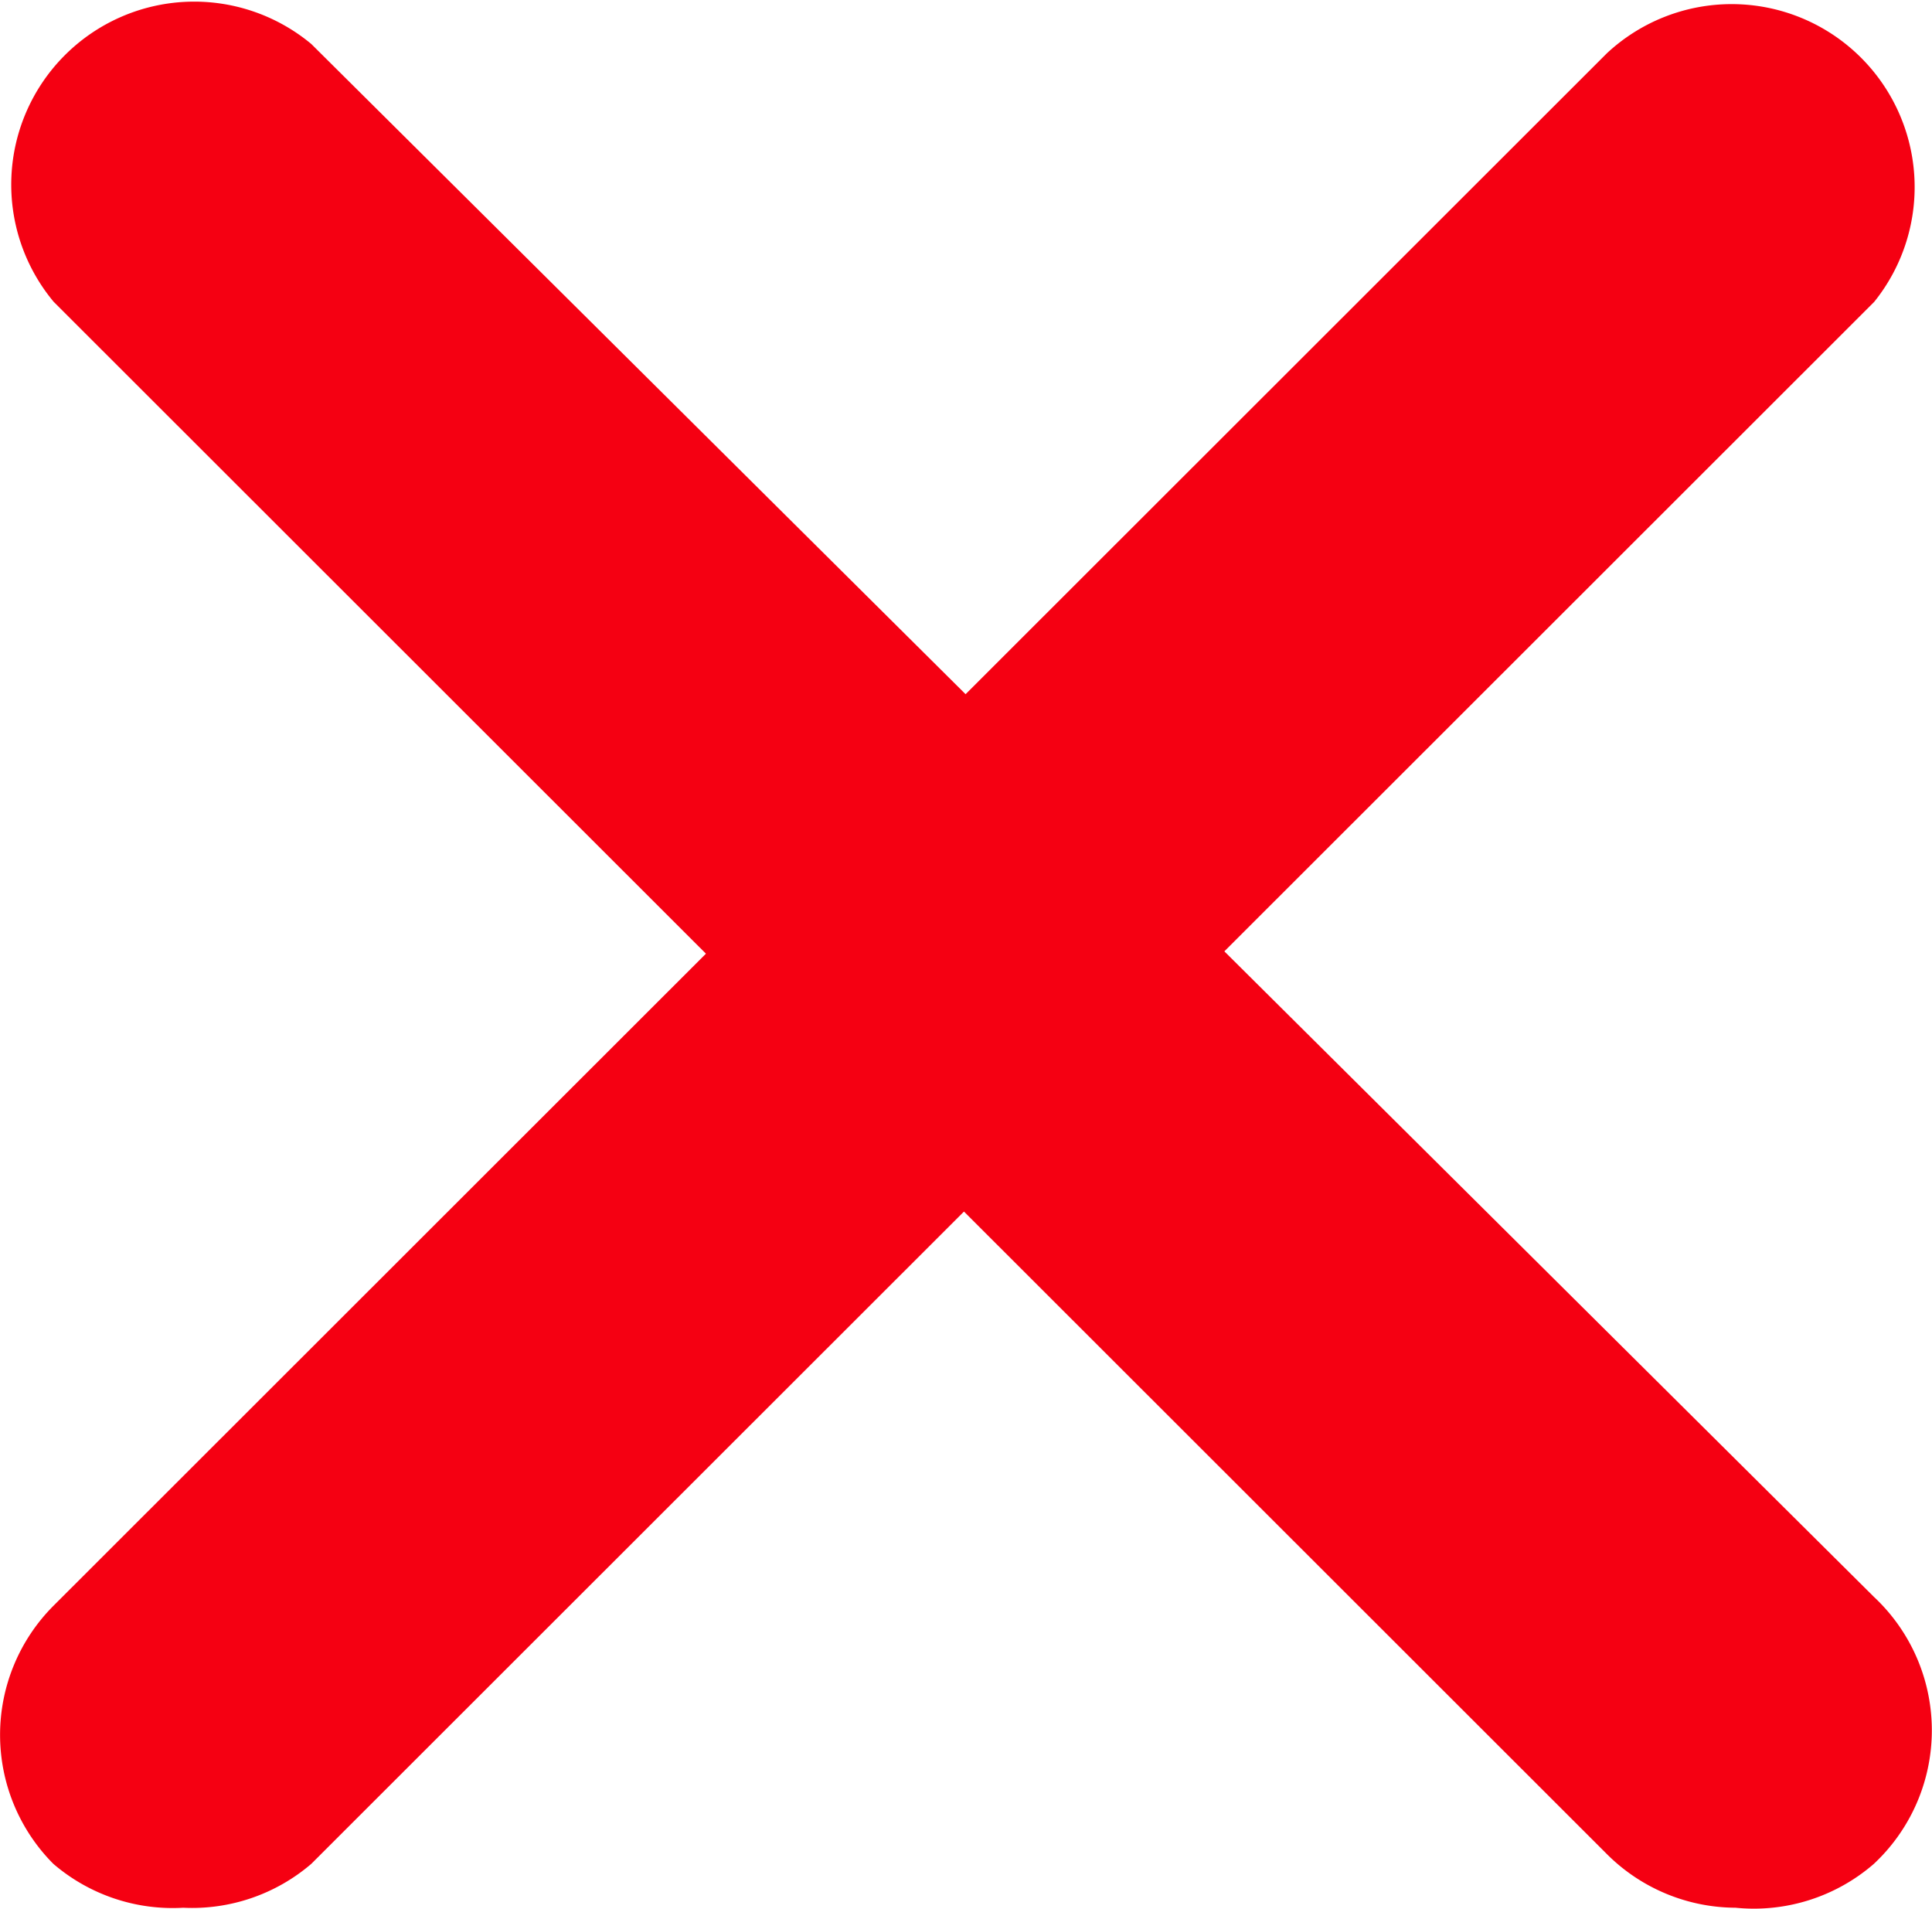
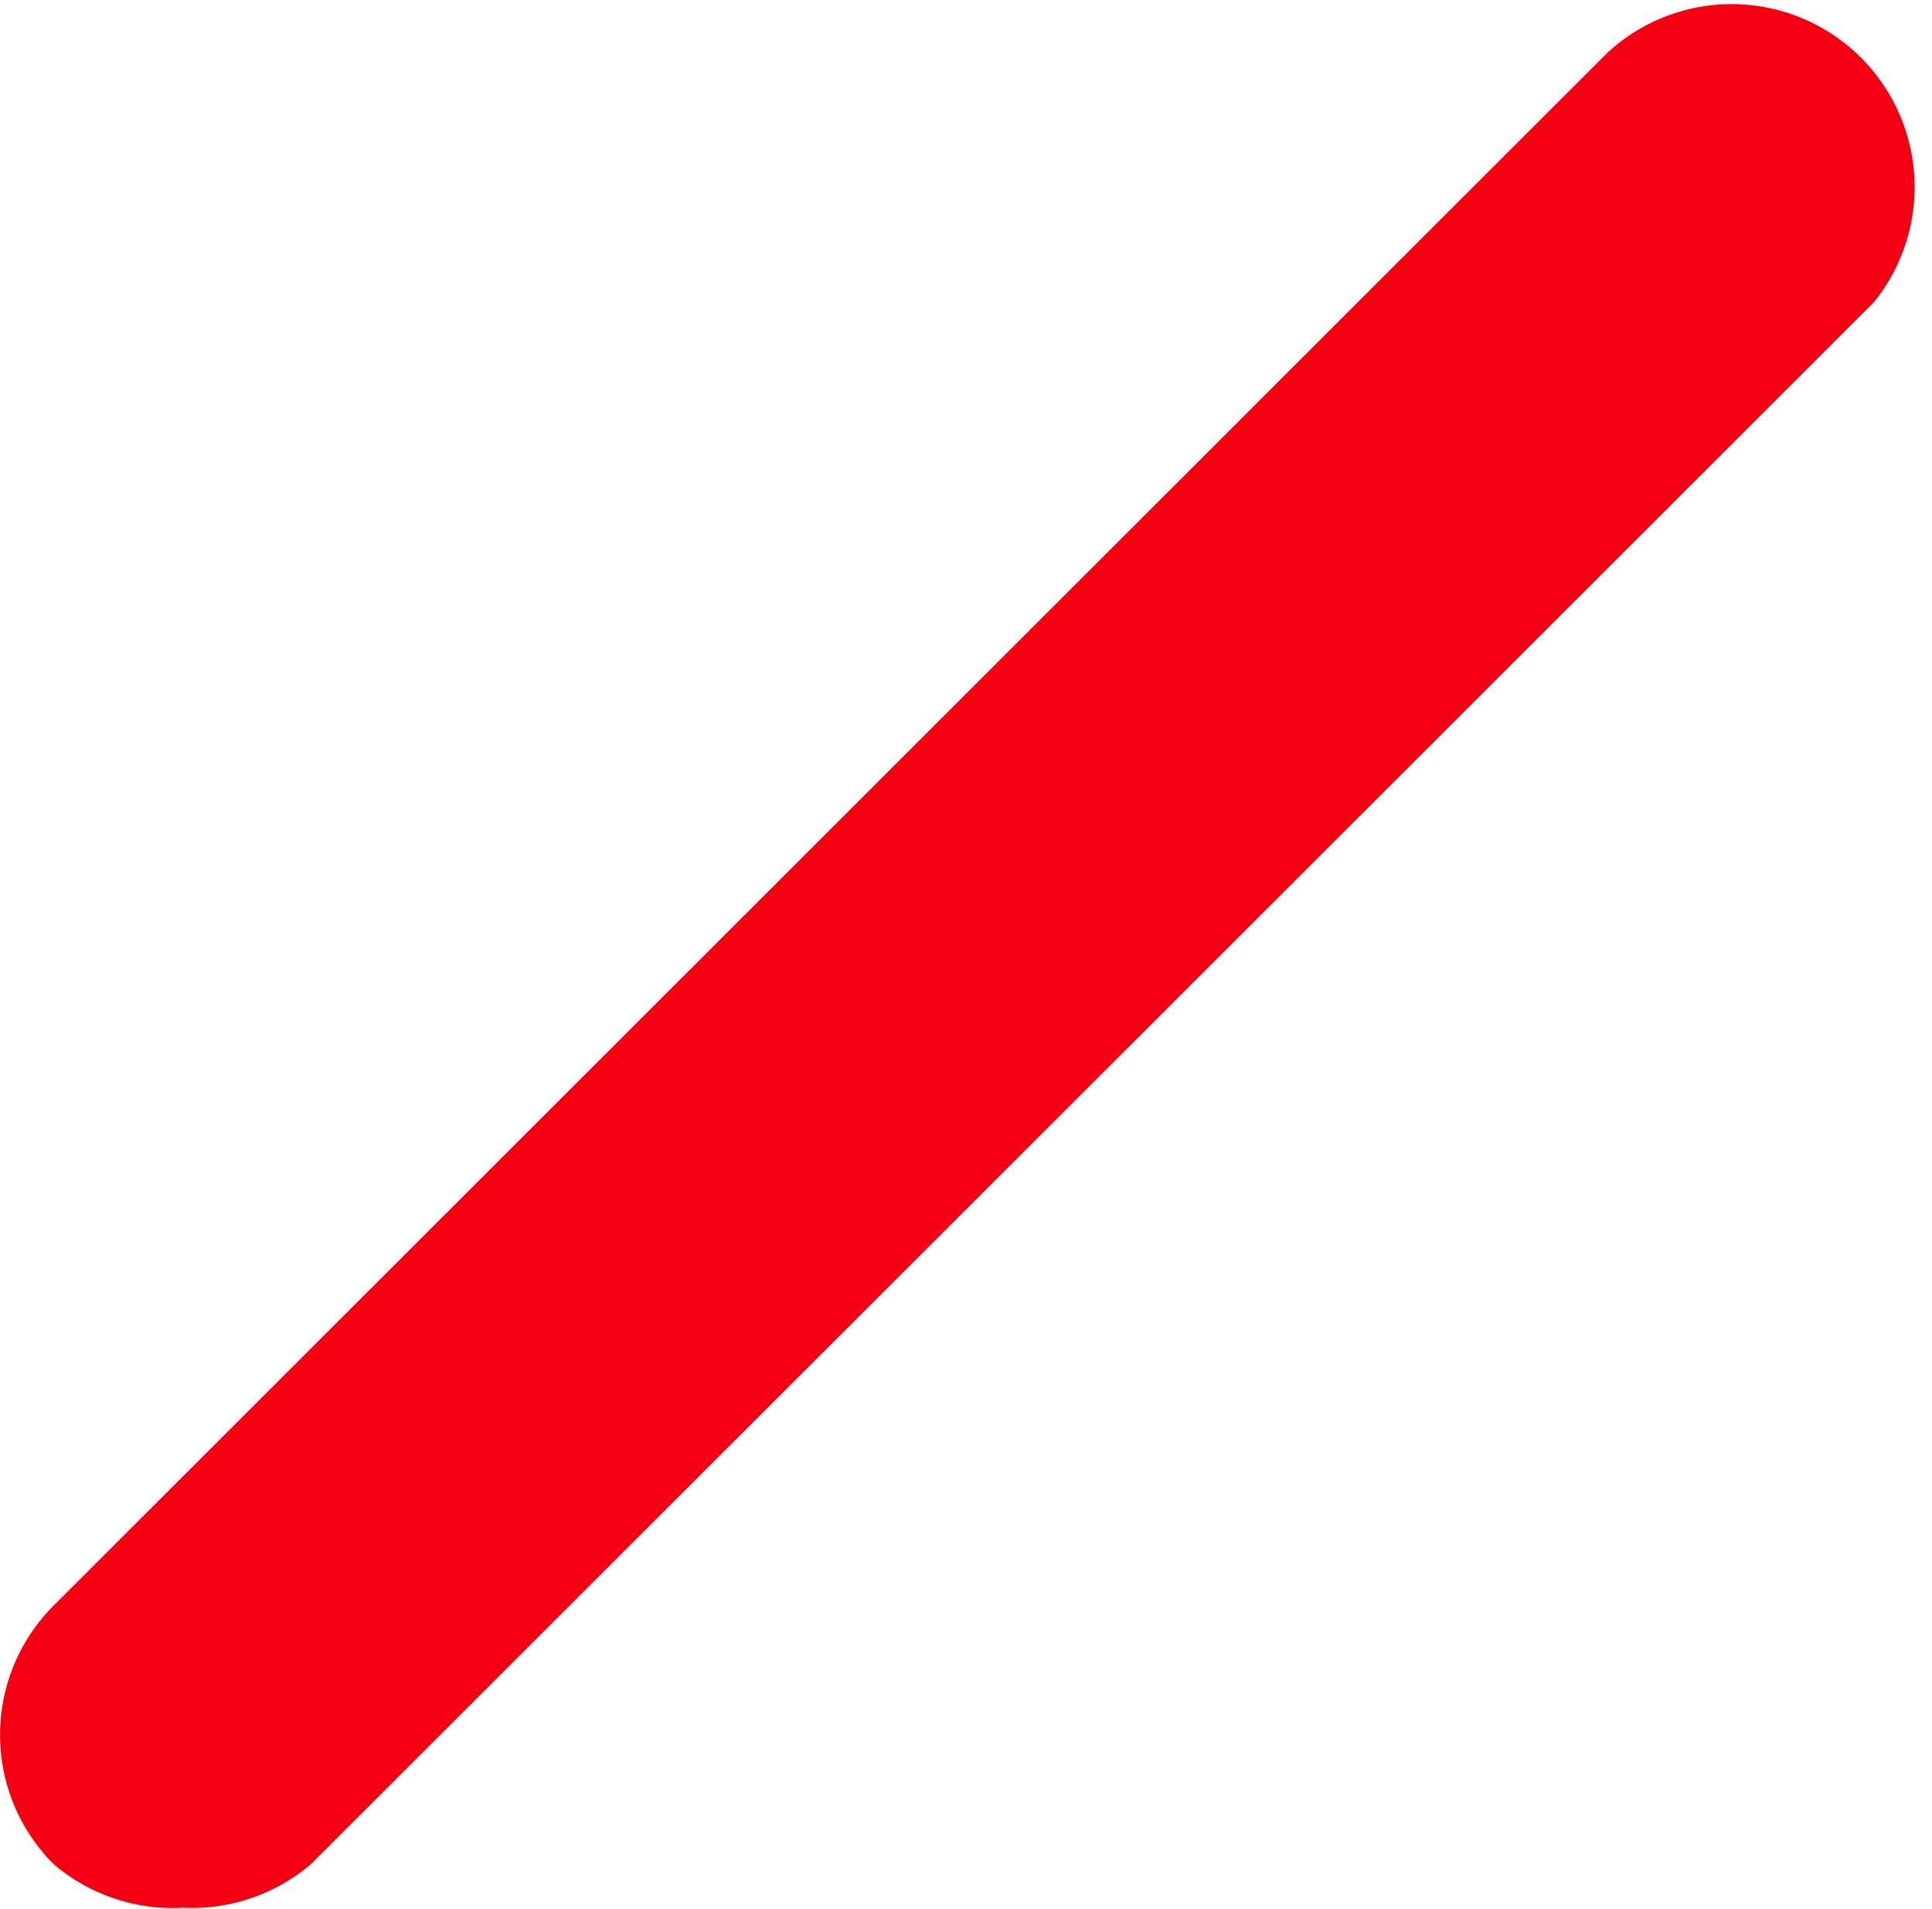
<svg xmlns="http://www.w3.org/2000/svg" width="16.197" height="16" viewBox="0 0 16.197 16">
  <g id="close" transform="translate(0 -1.844)">
    <g id="close_1_" transform="translate(0.001 1.844)">
      <path id="Path_31" data-name="Path 31" d="M1.536,18.431a1.535,1.535,0,0,1-1.089-.368,1.532,1.532,0,0,1,0-2.162L13.472,2.885a1.534,1.534,0,0,1,2.24,2.085L2.61,18.063a1.535,1.535,0,0,1-1.074.368Z" transform="translate(-0.001 -2.439)" fill="#f50012" />
-       <path id="Path_32" data-name="Path 32" d="M16,17.836a1.535,1.535,0,0,1-1.074-.445L1.9,4.374A1.534,1.534,0,0,1,4.06,2.213l13.1,13.017a1.532,1.532,0,0,1,.071,2.167q-.035.037-.071.071A1.535,1.535,0,0,1,16,17.836Z" transform="translate(-1.451 -1.844)" fill="#f50012" />
    </g>
  </g>
</svg>